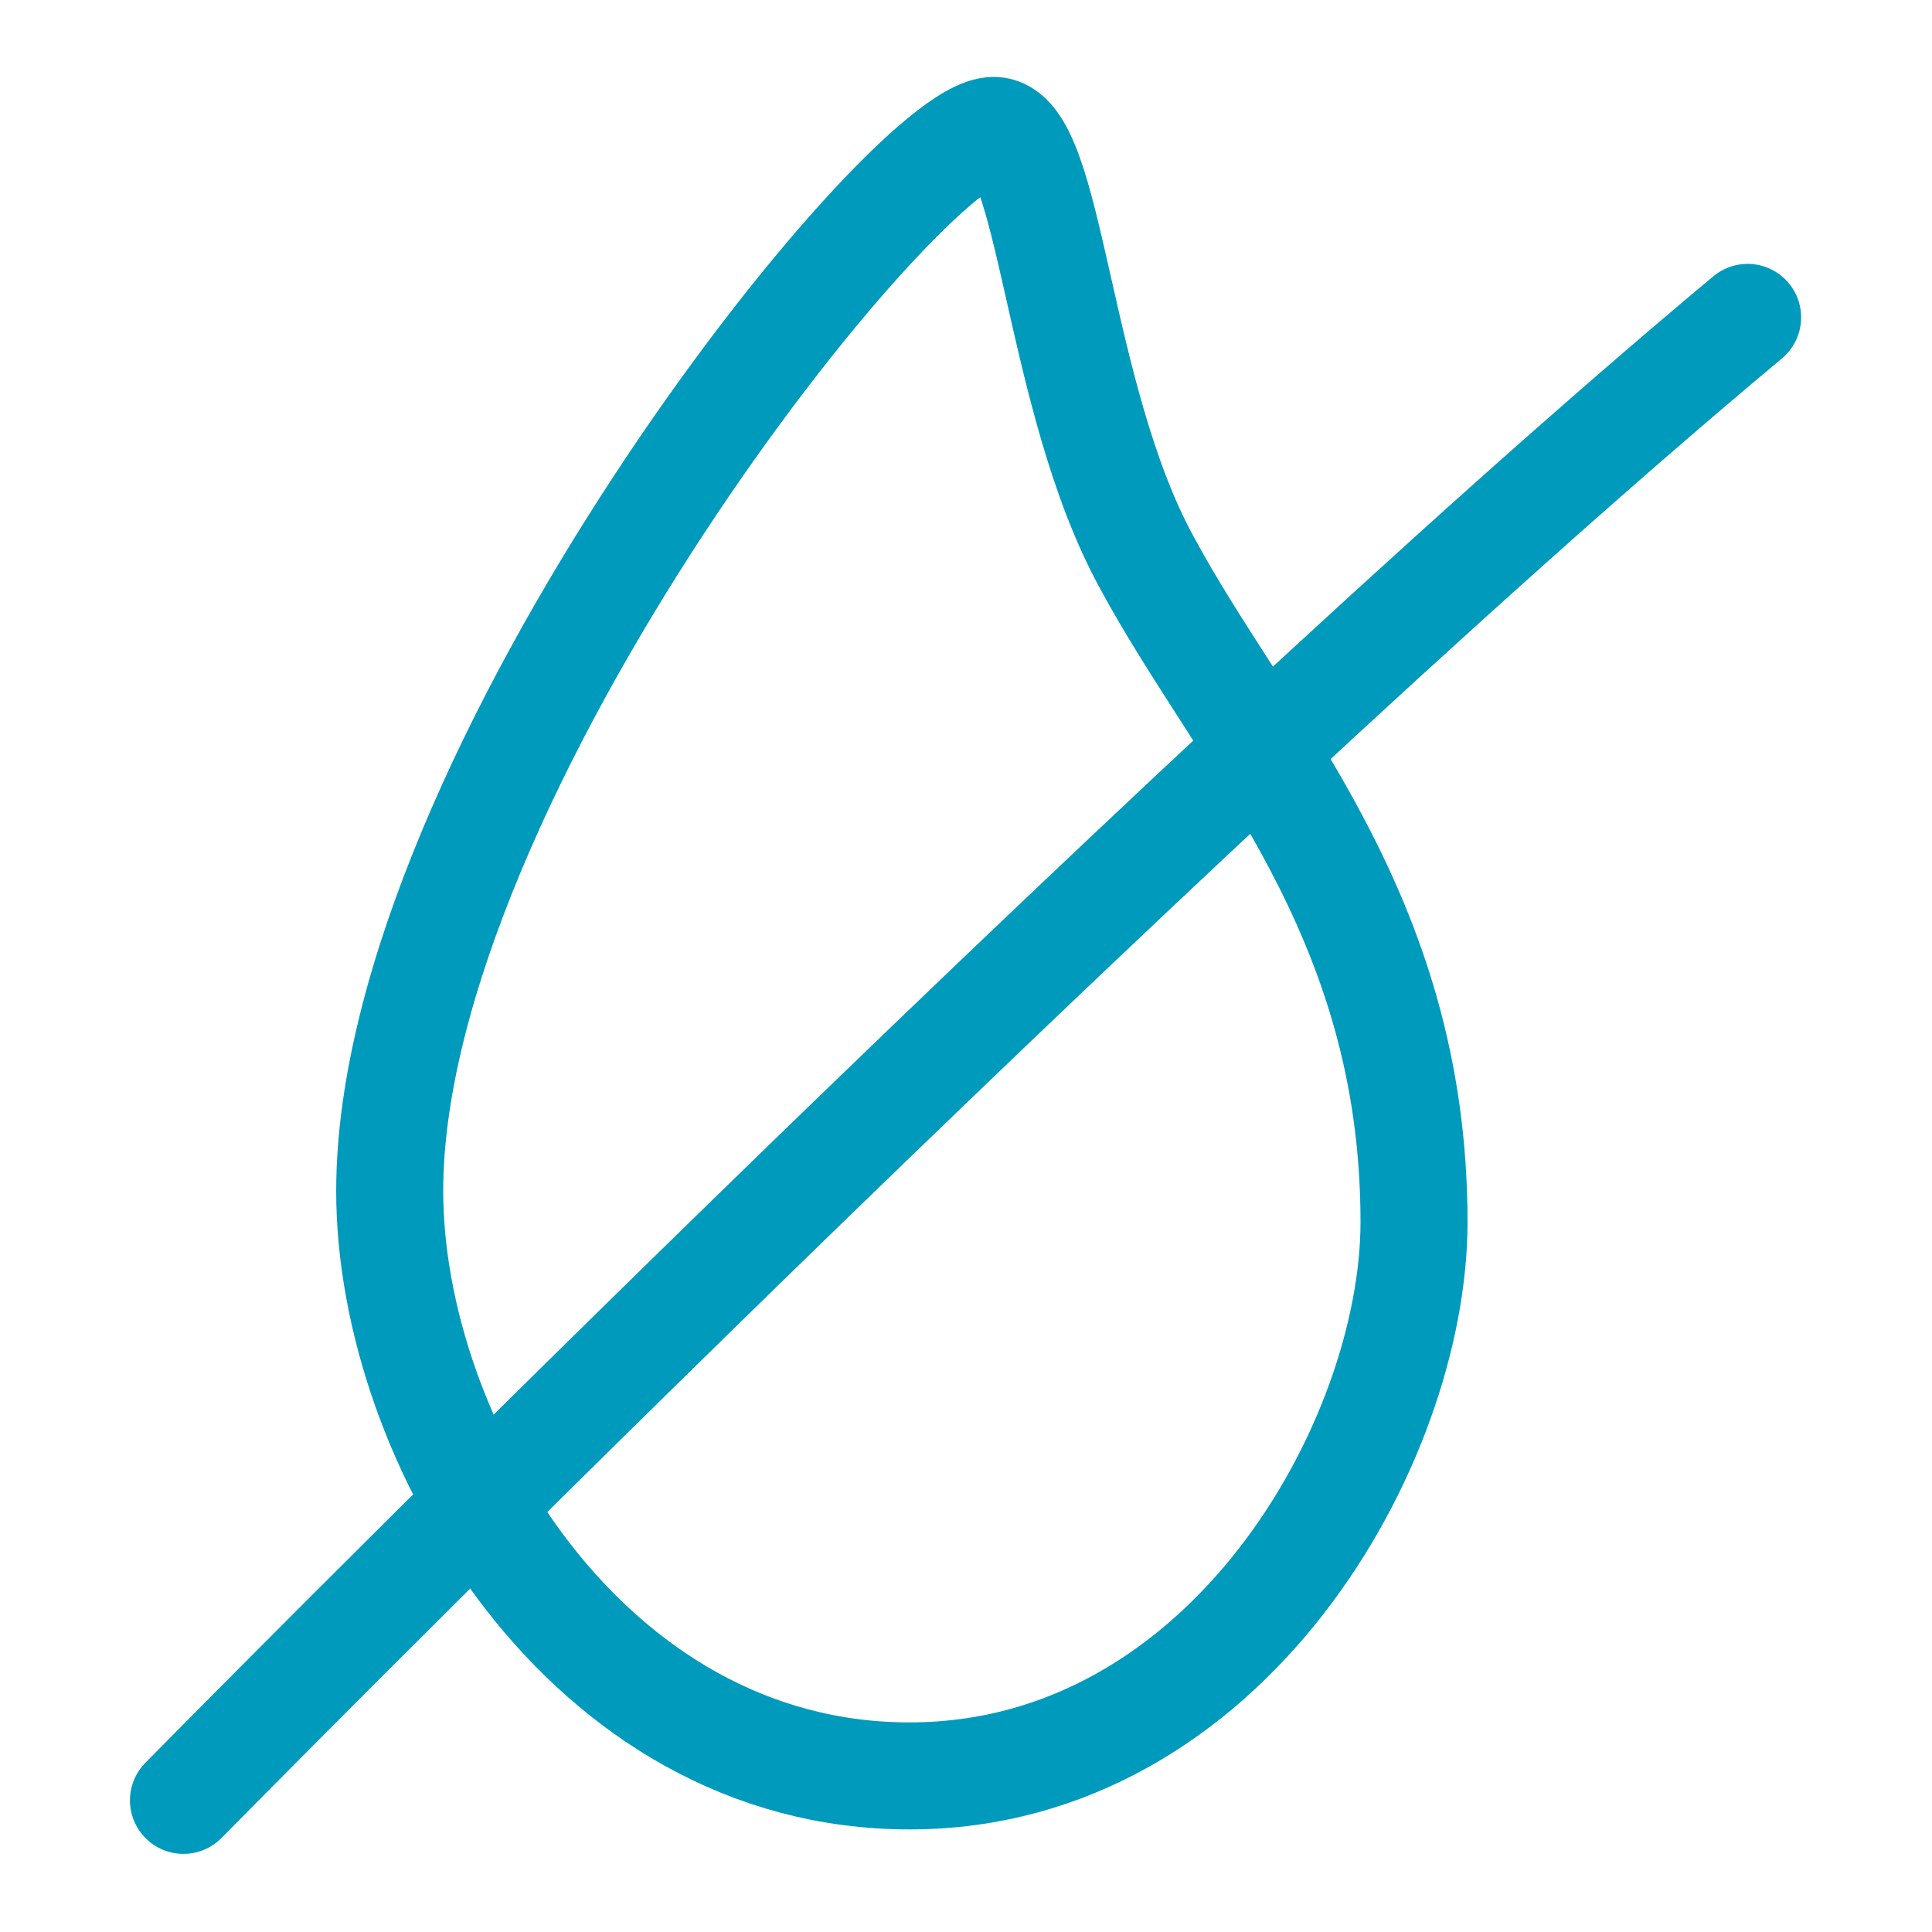
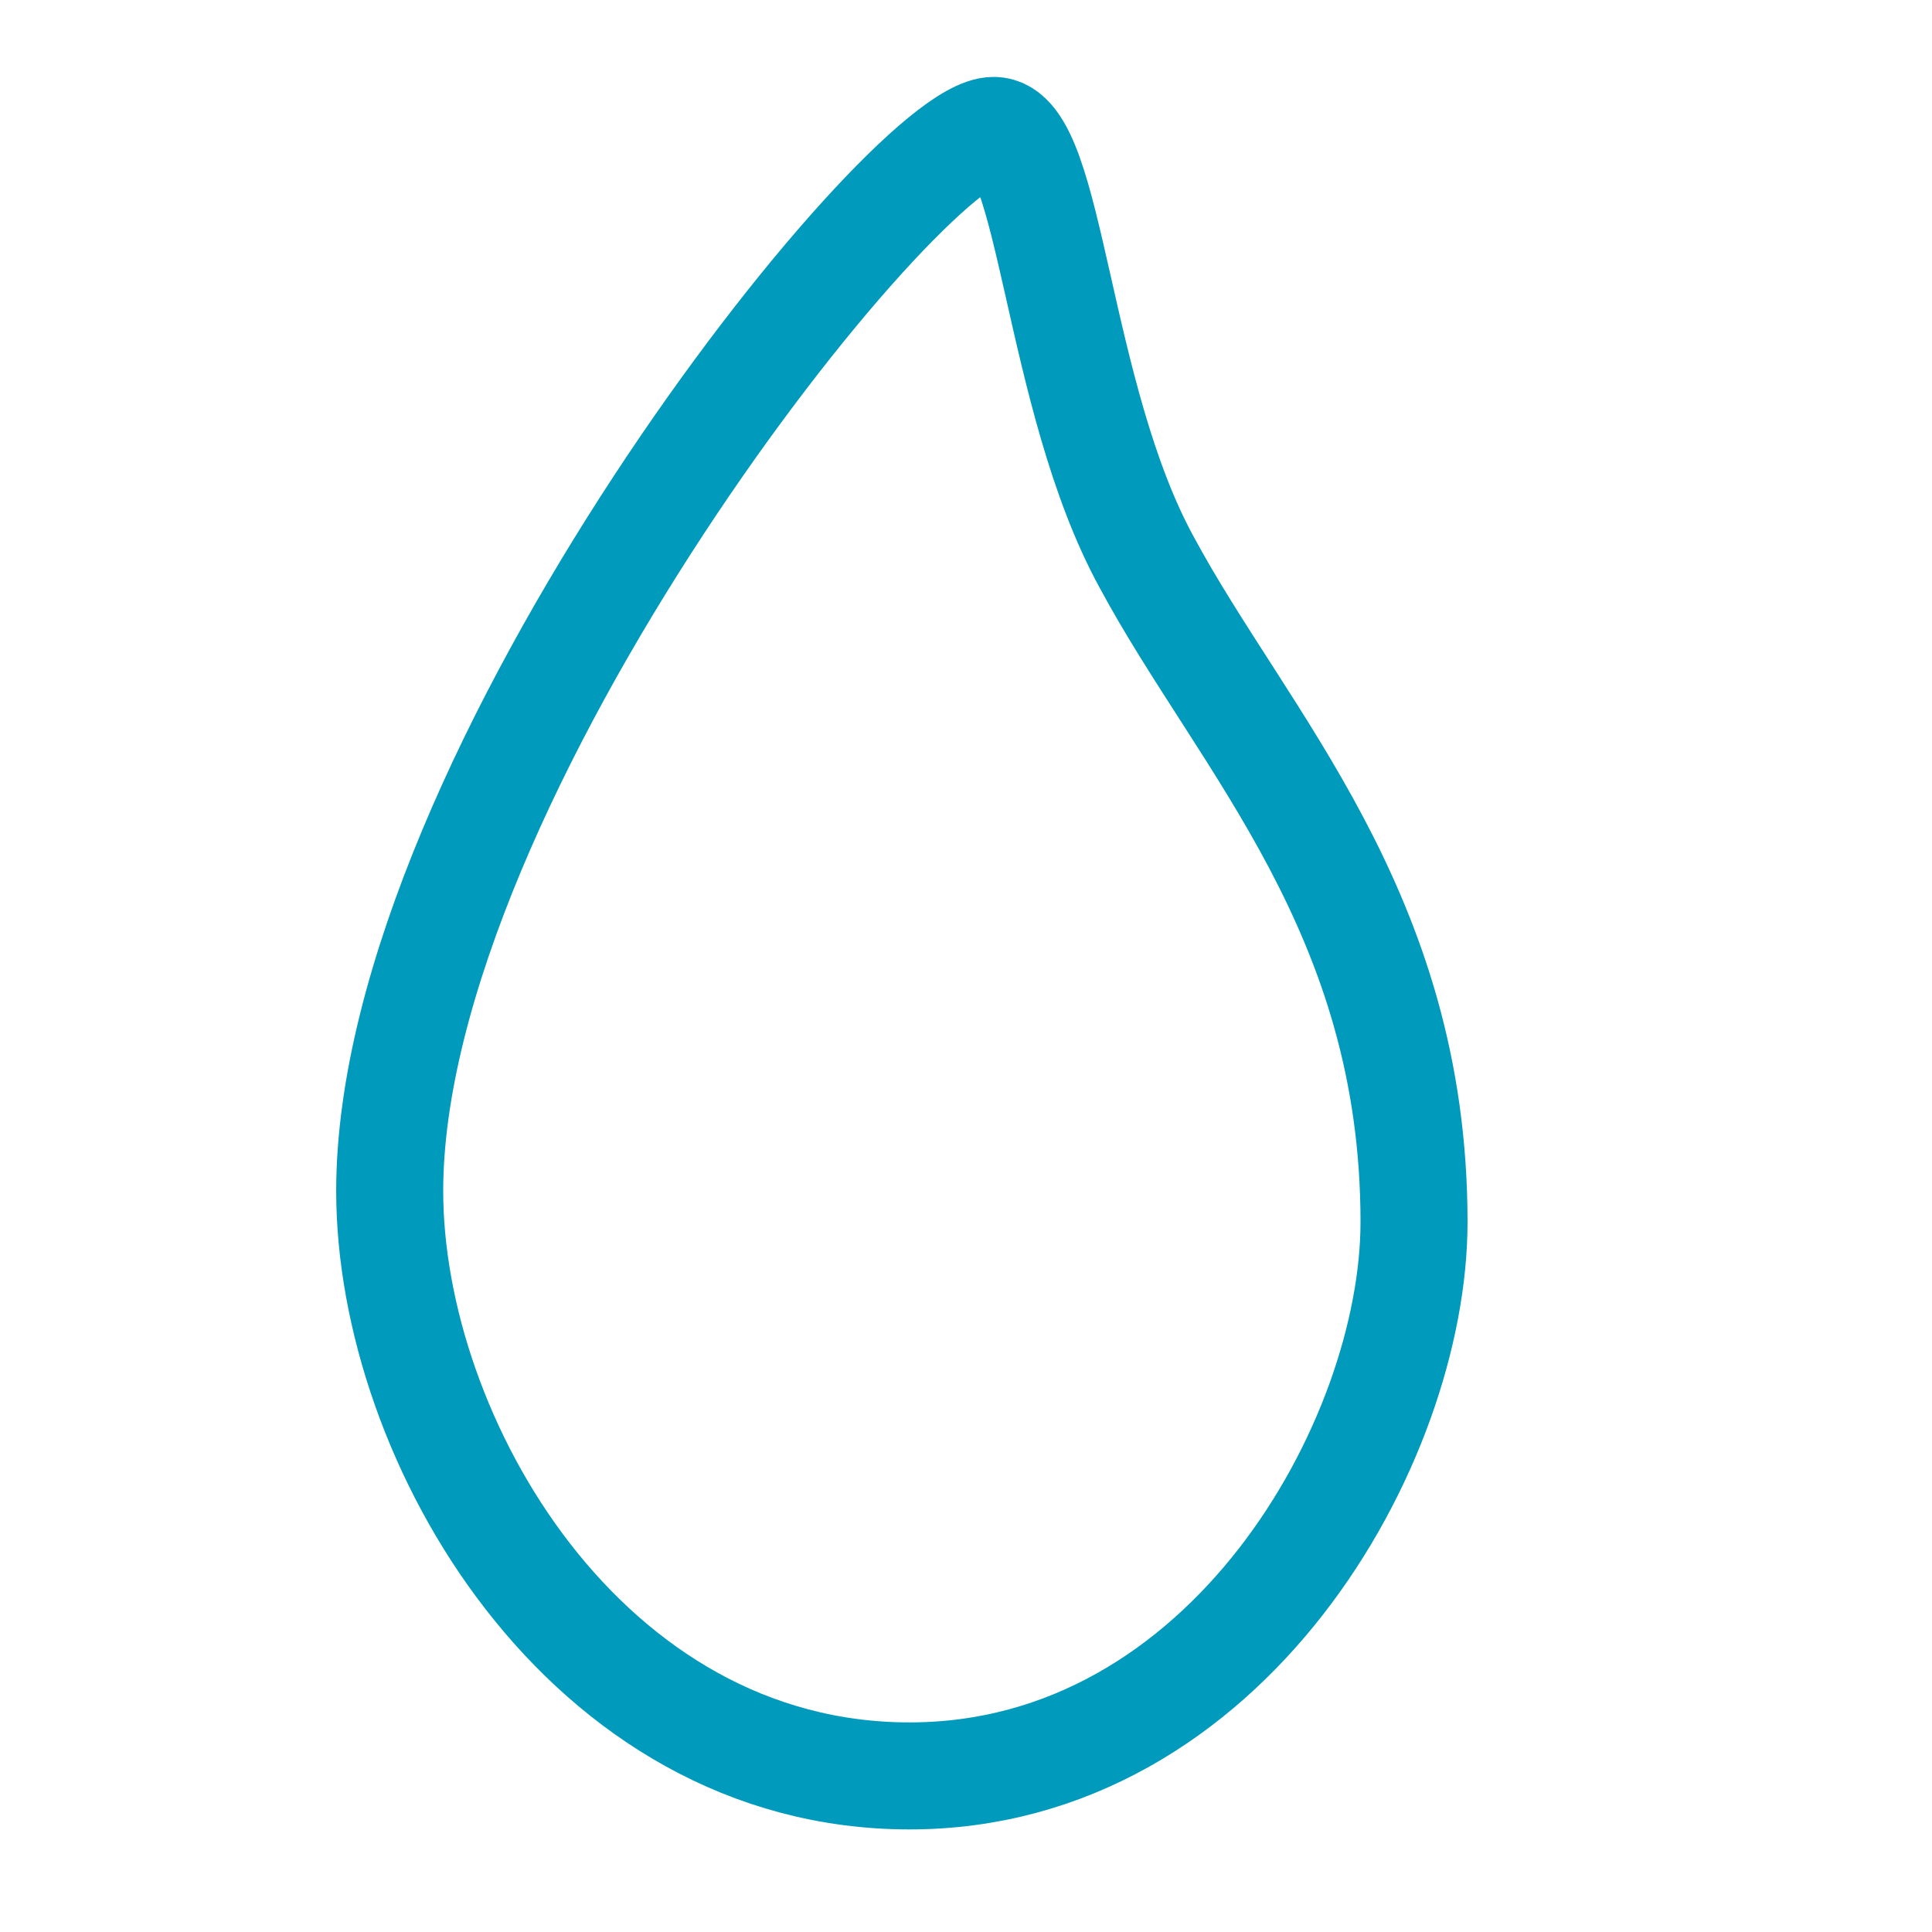
<svg xmlns="http://www.w3.org/2000/svg" viewBox="0 0 126.37 126.37">
  <defs>
    <style>.cls-1{fill:none;stroke:#009abd;stroke-linecap:round;stroke-linejoin:round;stroke-width:7px;}</style>
  </defs>
  <g id="Ebene_4" data-name="Ebene 4">
-     <path class="cls-1" d="M92.49,79.93c0,14.39-12.2,36.23-33,36.23-21.2,0-34-22-34-38.25,0-27.08,33.7-69.38,39.51-69.38,3.75,0,4.07,17.4,10,28.24C81.3,48.49,92.49,59.66,92.49,79.93Z" />
-     <path class="cls-1" d="M12,117.76s63.94-65,102.31-97" />
+     <path class="cls-1" d="M92.49,79.93c0,14.39-12.2,36.23-33,36.23-21.2,0-34-22-34-38.25,0-27.08,33.7-69.38,39.51-69.38,3.75,0,4.07,17.4,10,28.24C81.3,48.49,92.49,59.66,92.49,79.93" />
  </g>
</svg>